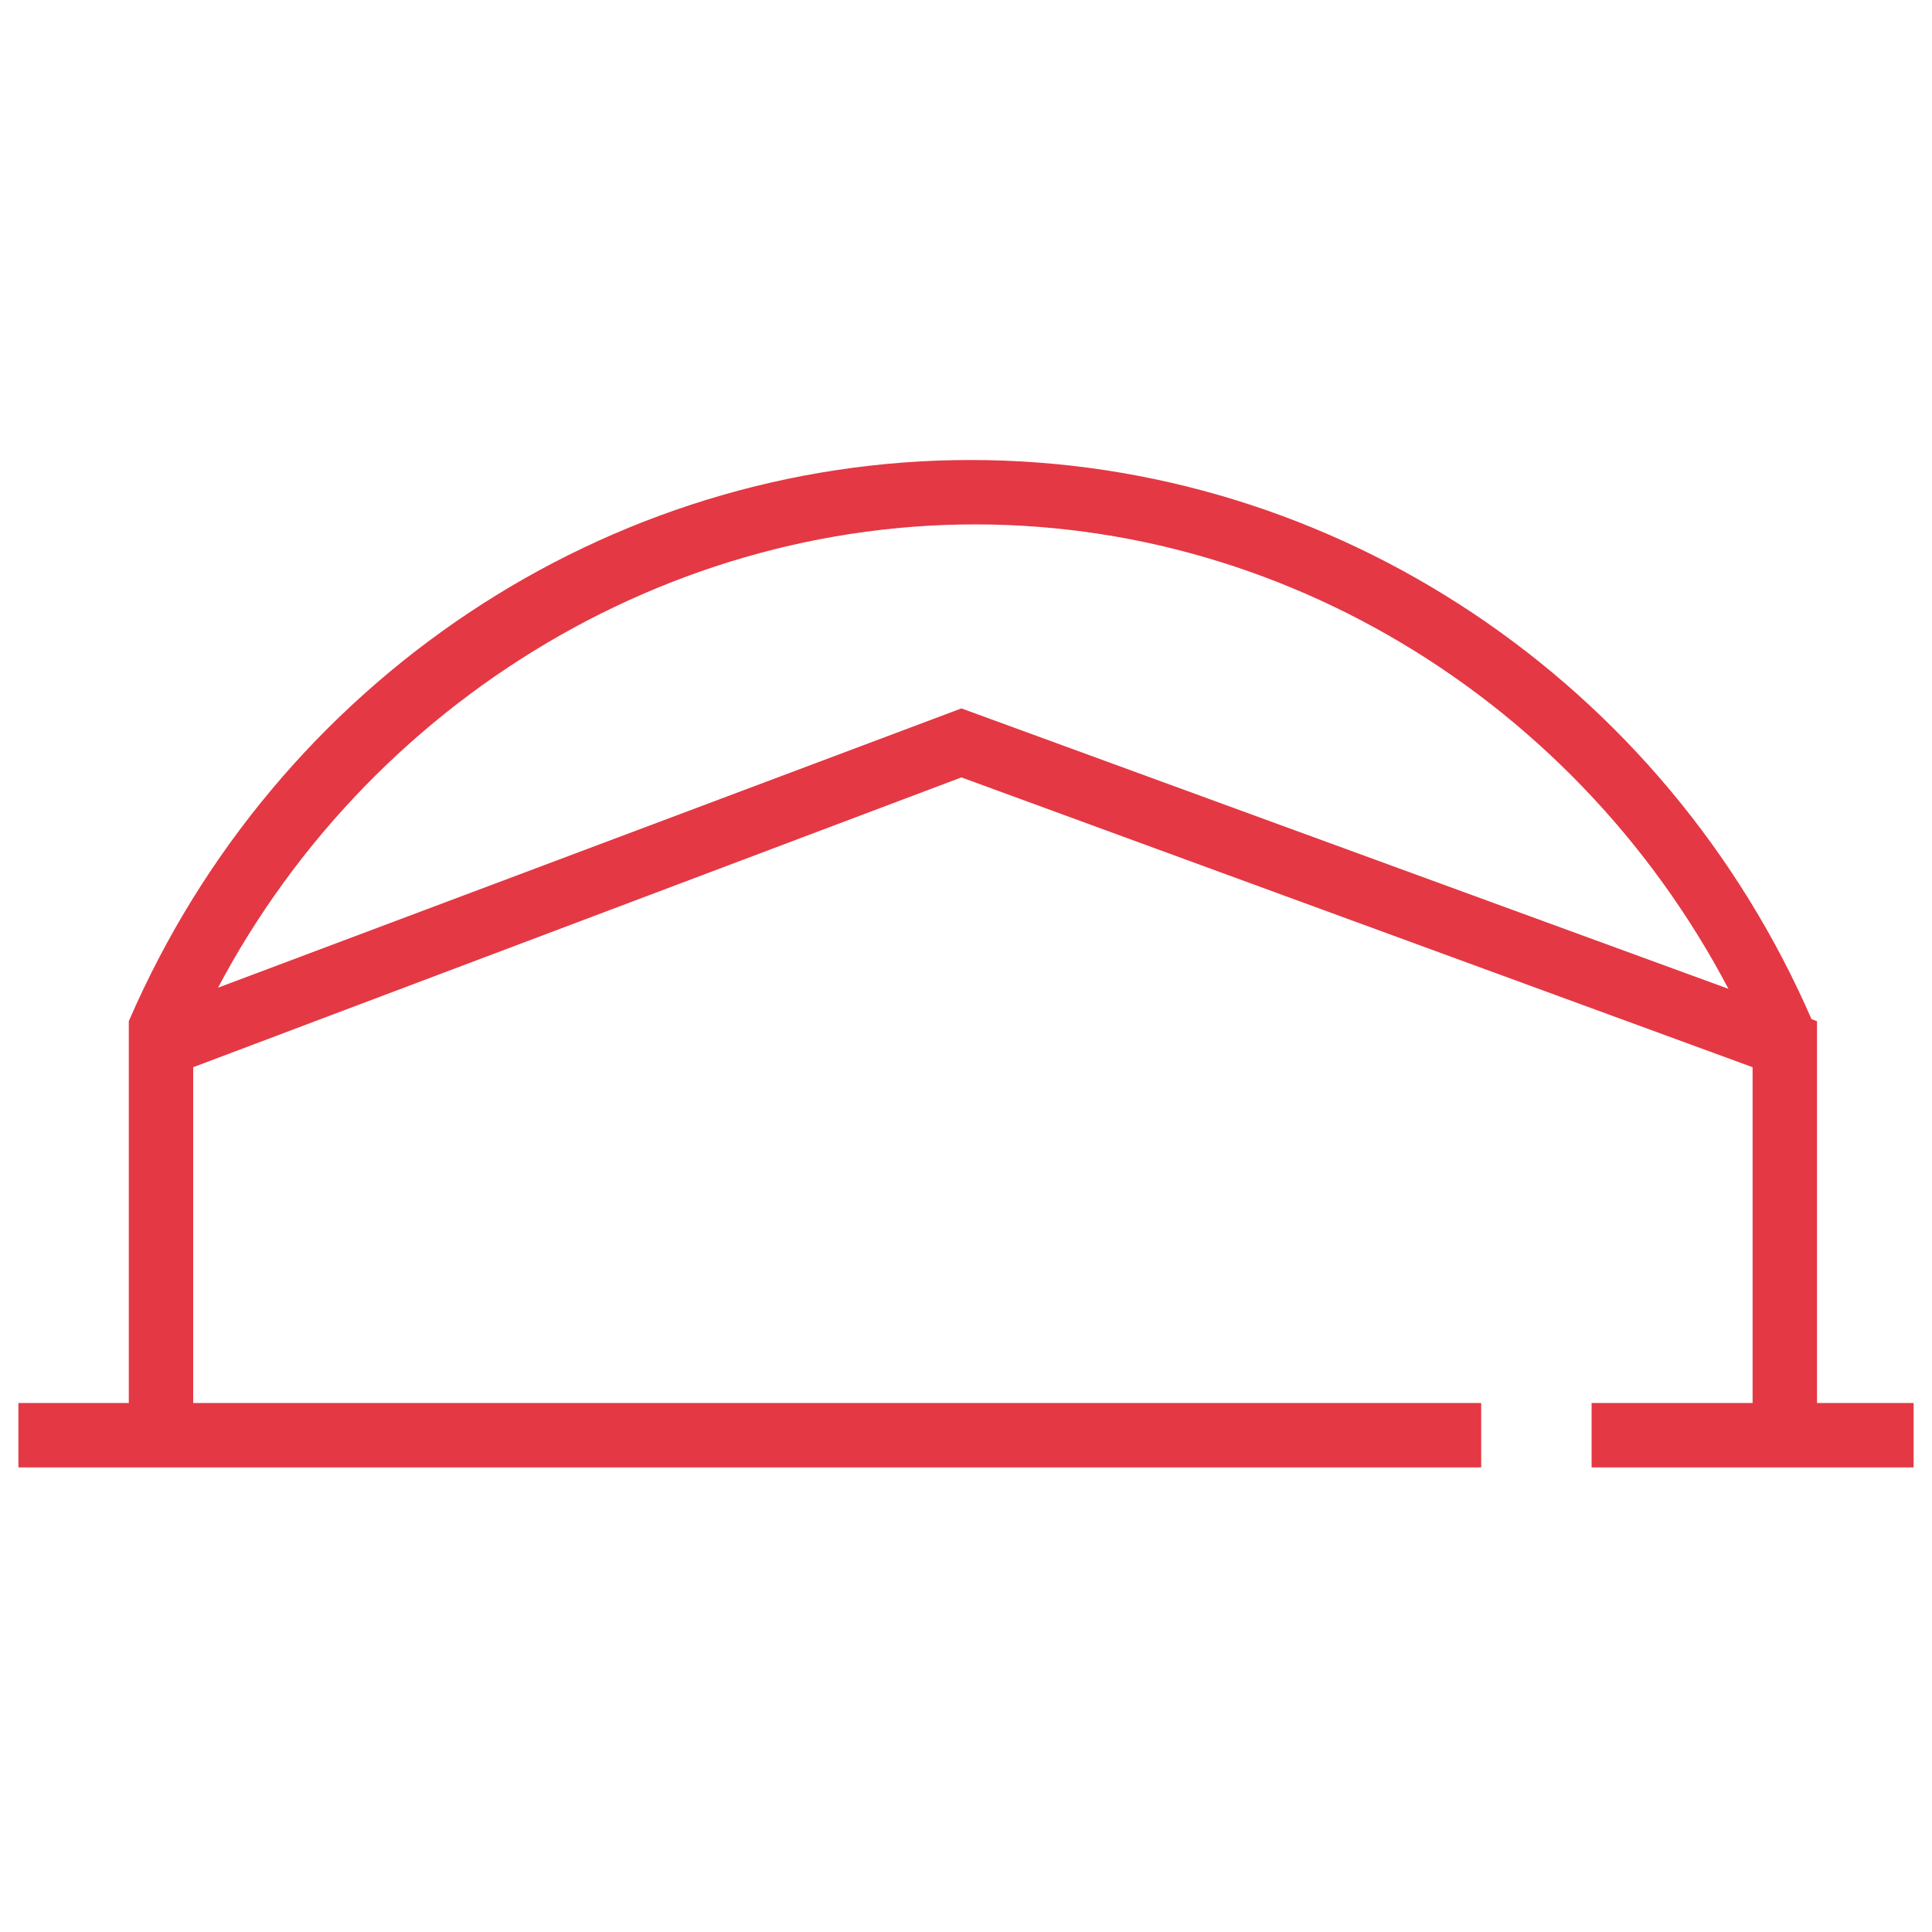
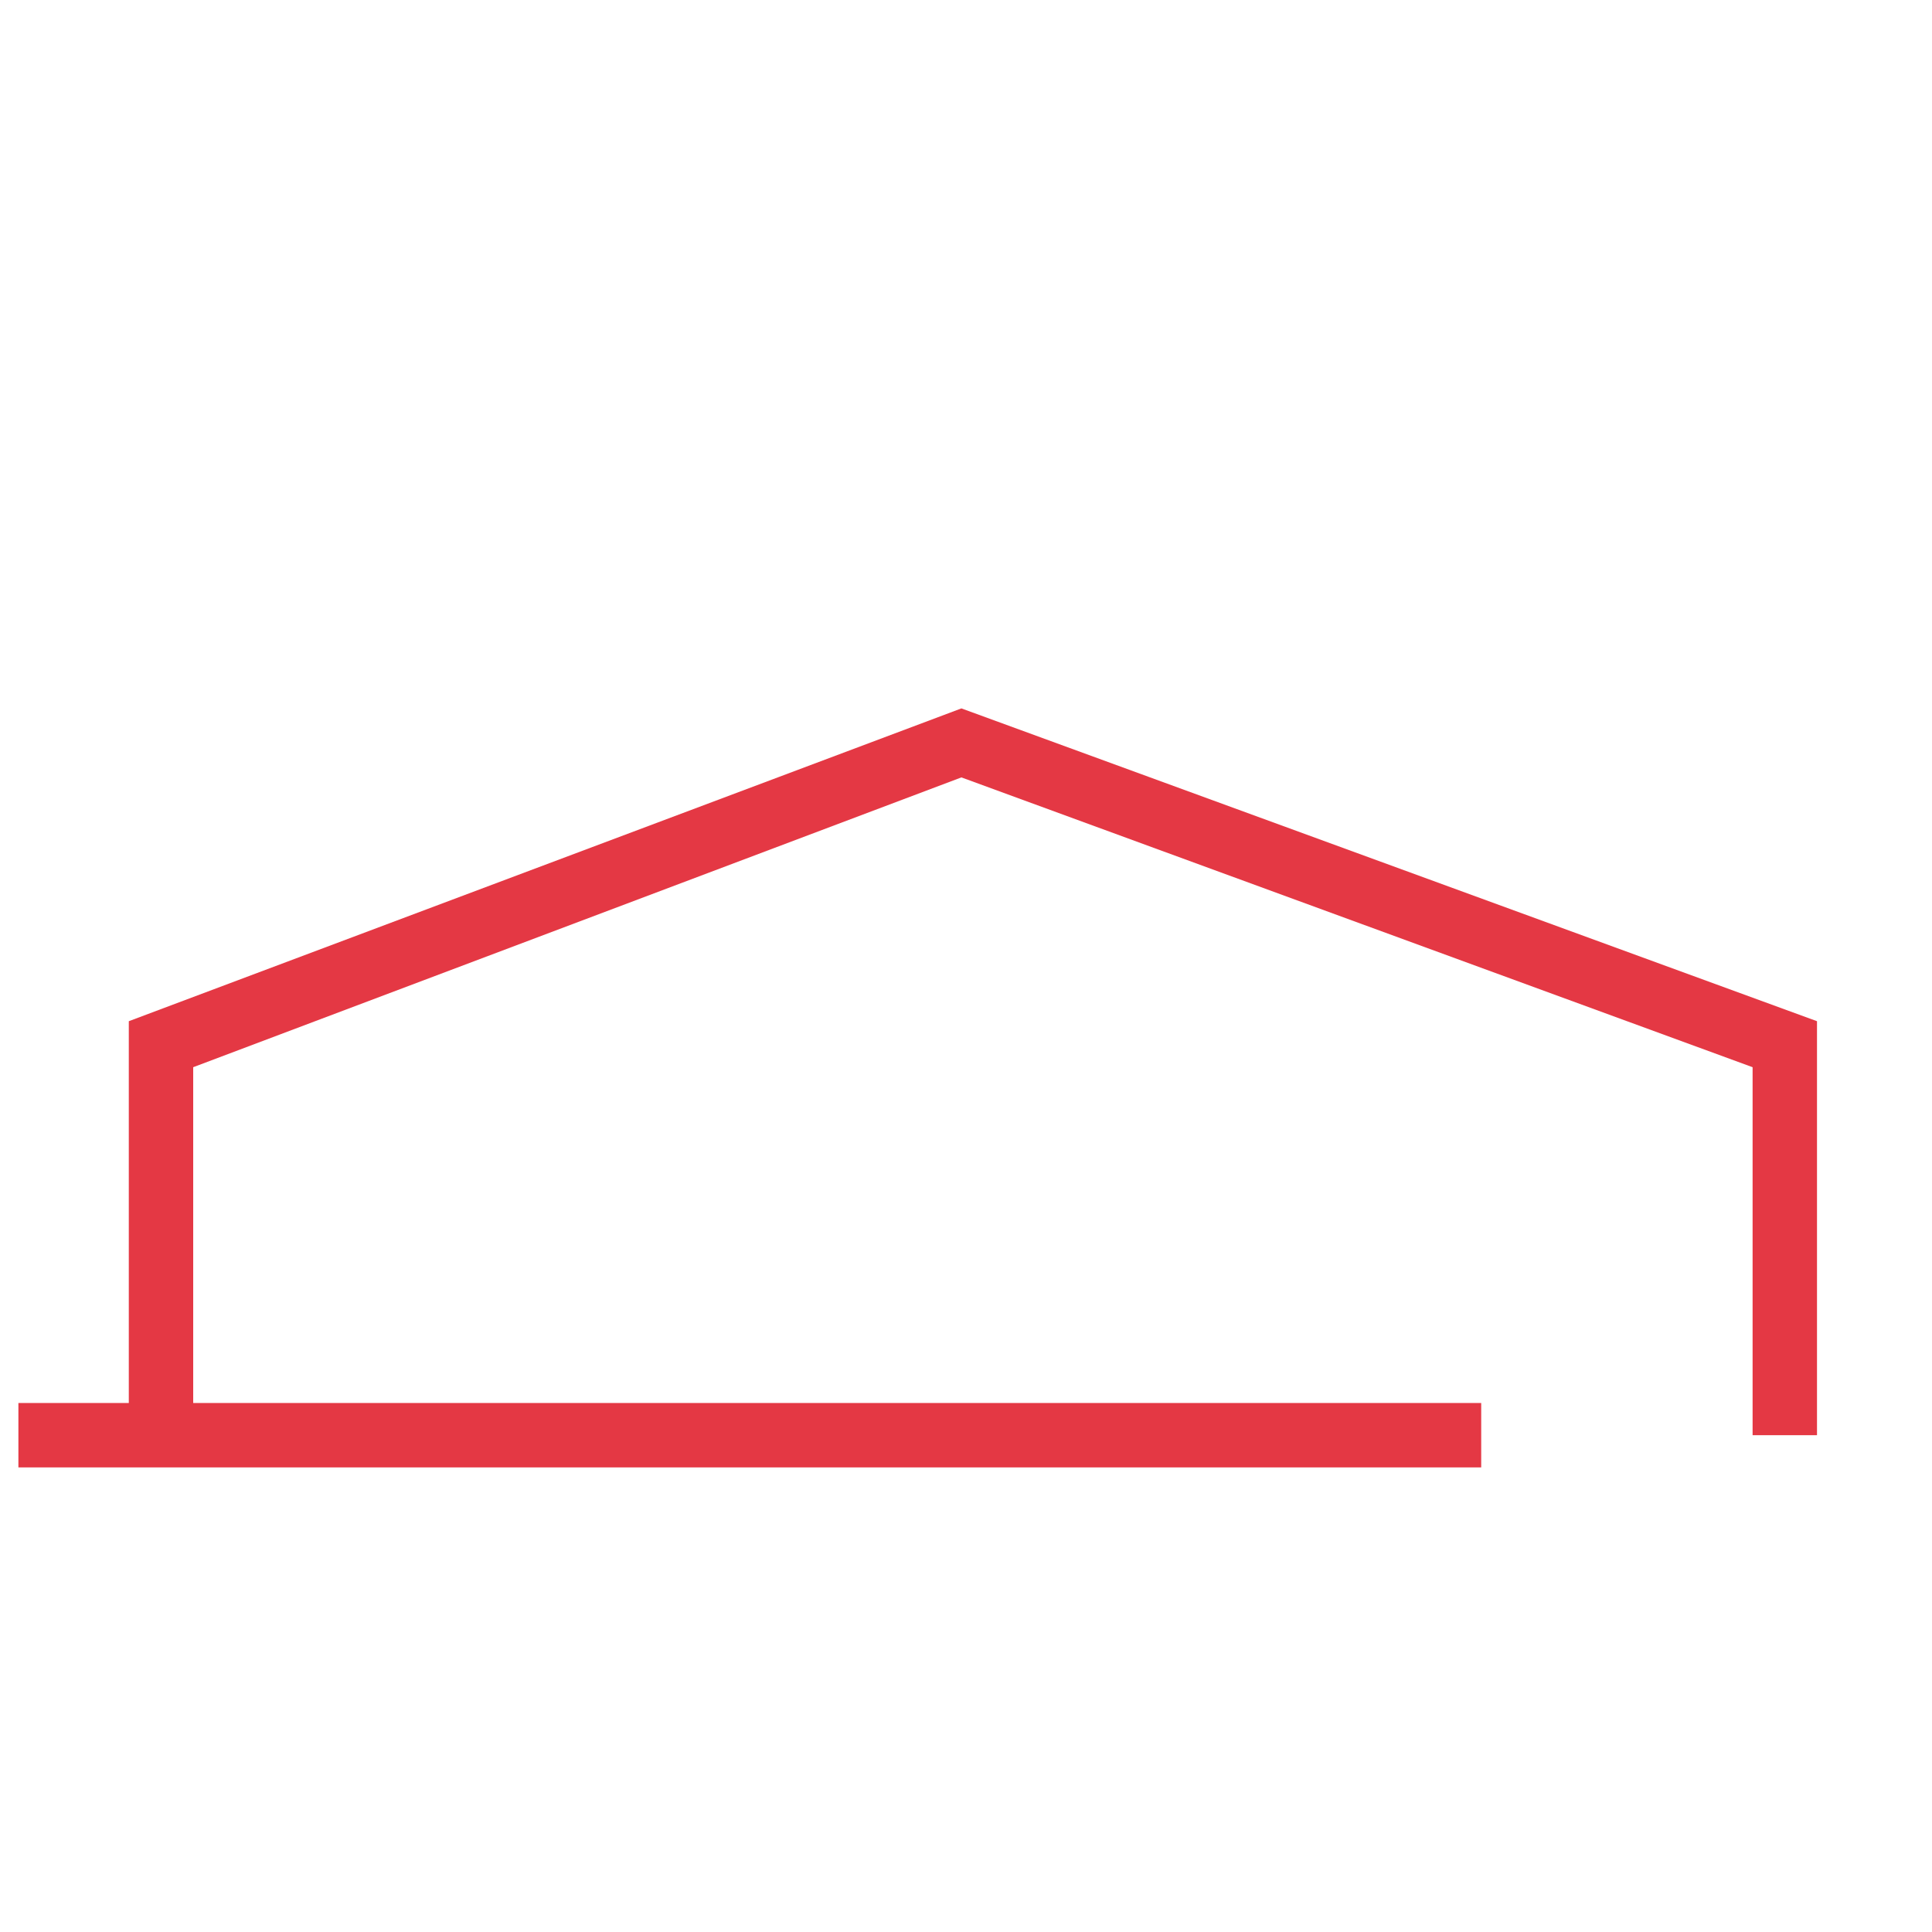
<svg xmlns="http://www.w3.org/2000/svg" id="Layer_1" version="1.1" viewBox="0 0 42 42">
  <defs>
    <style>
      .st0 {
        fill: #e43844;
      }
    </style>
  </defs>
  <rect class="st0" x=".4" y="30.5" width="31.8" height="1.4" />
-   <rect class="st0" x="34.6" y="30.5" width="7" height="1.4" />
  <polygon class="st0" points="39.5 31.2 38.1 31.2 38.1 23.2 20.9 16.9 4.2 23.2 4.2 31.2 2.8 31.2 2.8 22.2 20.9 15.4 39.5 22.2 39.5 31.2" />
-   <path class="st0" d="M38.2,22.8c-3-6.9-9.7-11.4-17-11.4S7.1,15.9,4.1,22.8l-1.3-.6c3.2-7.4,10.4-12.2,18.3-12.2s15.1,4.8,18.3,12.2c0,0-1.3.6-1.3.6Z" />
</svg>